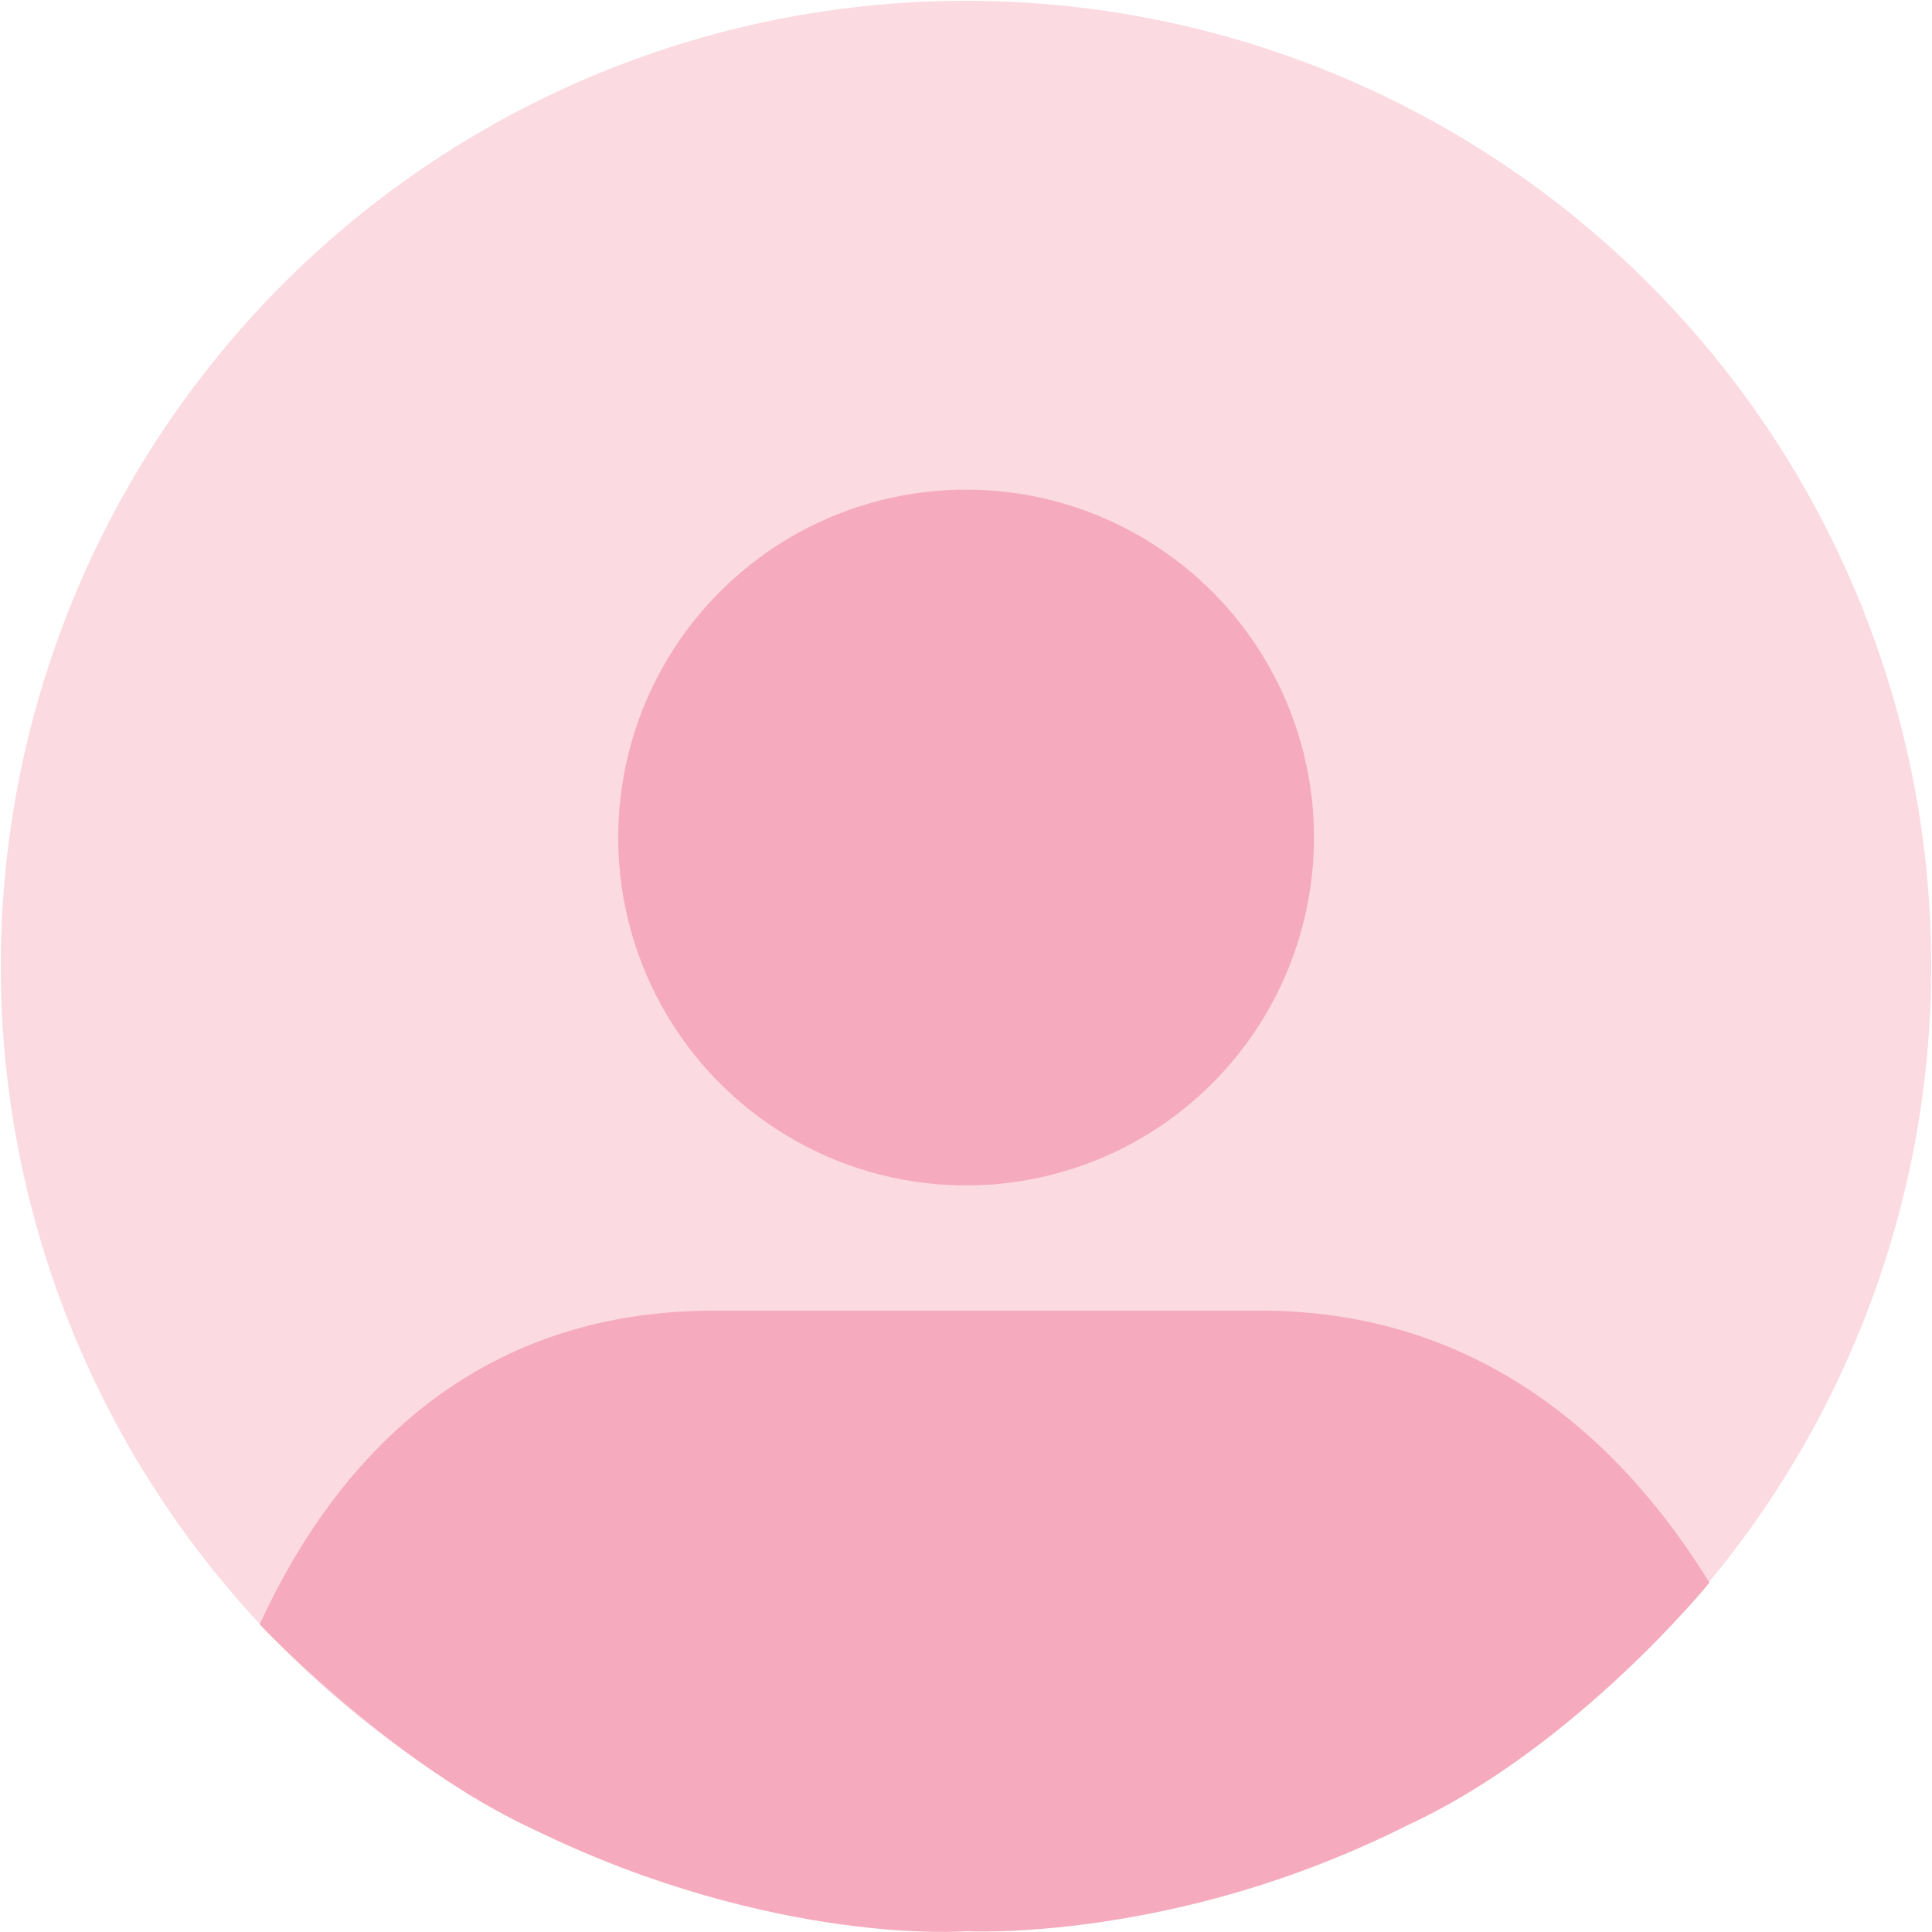
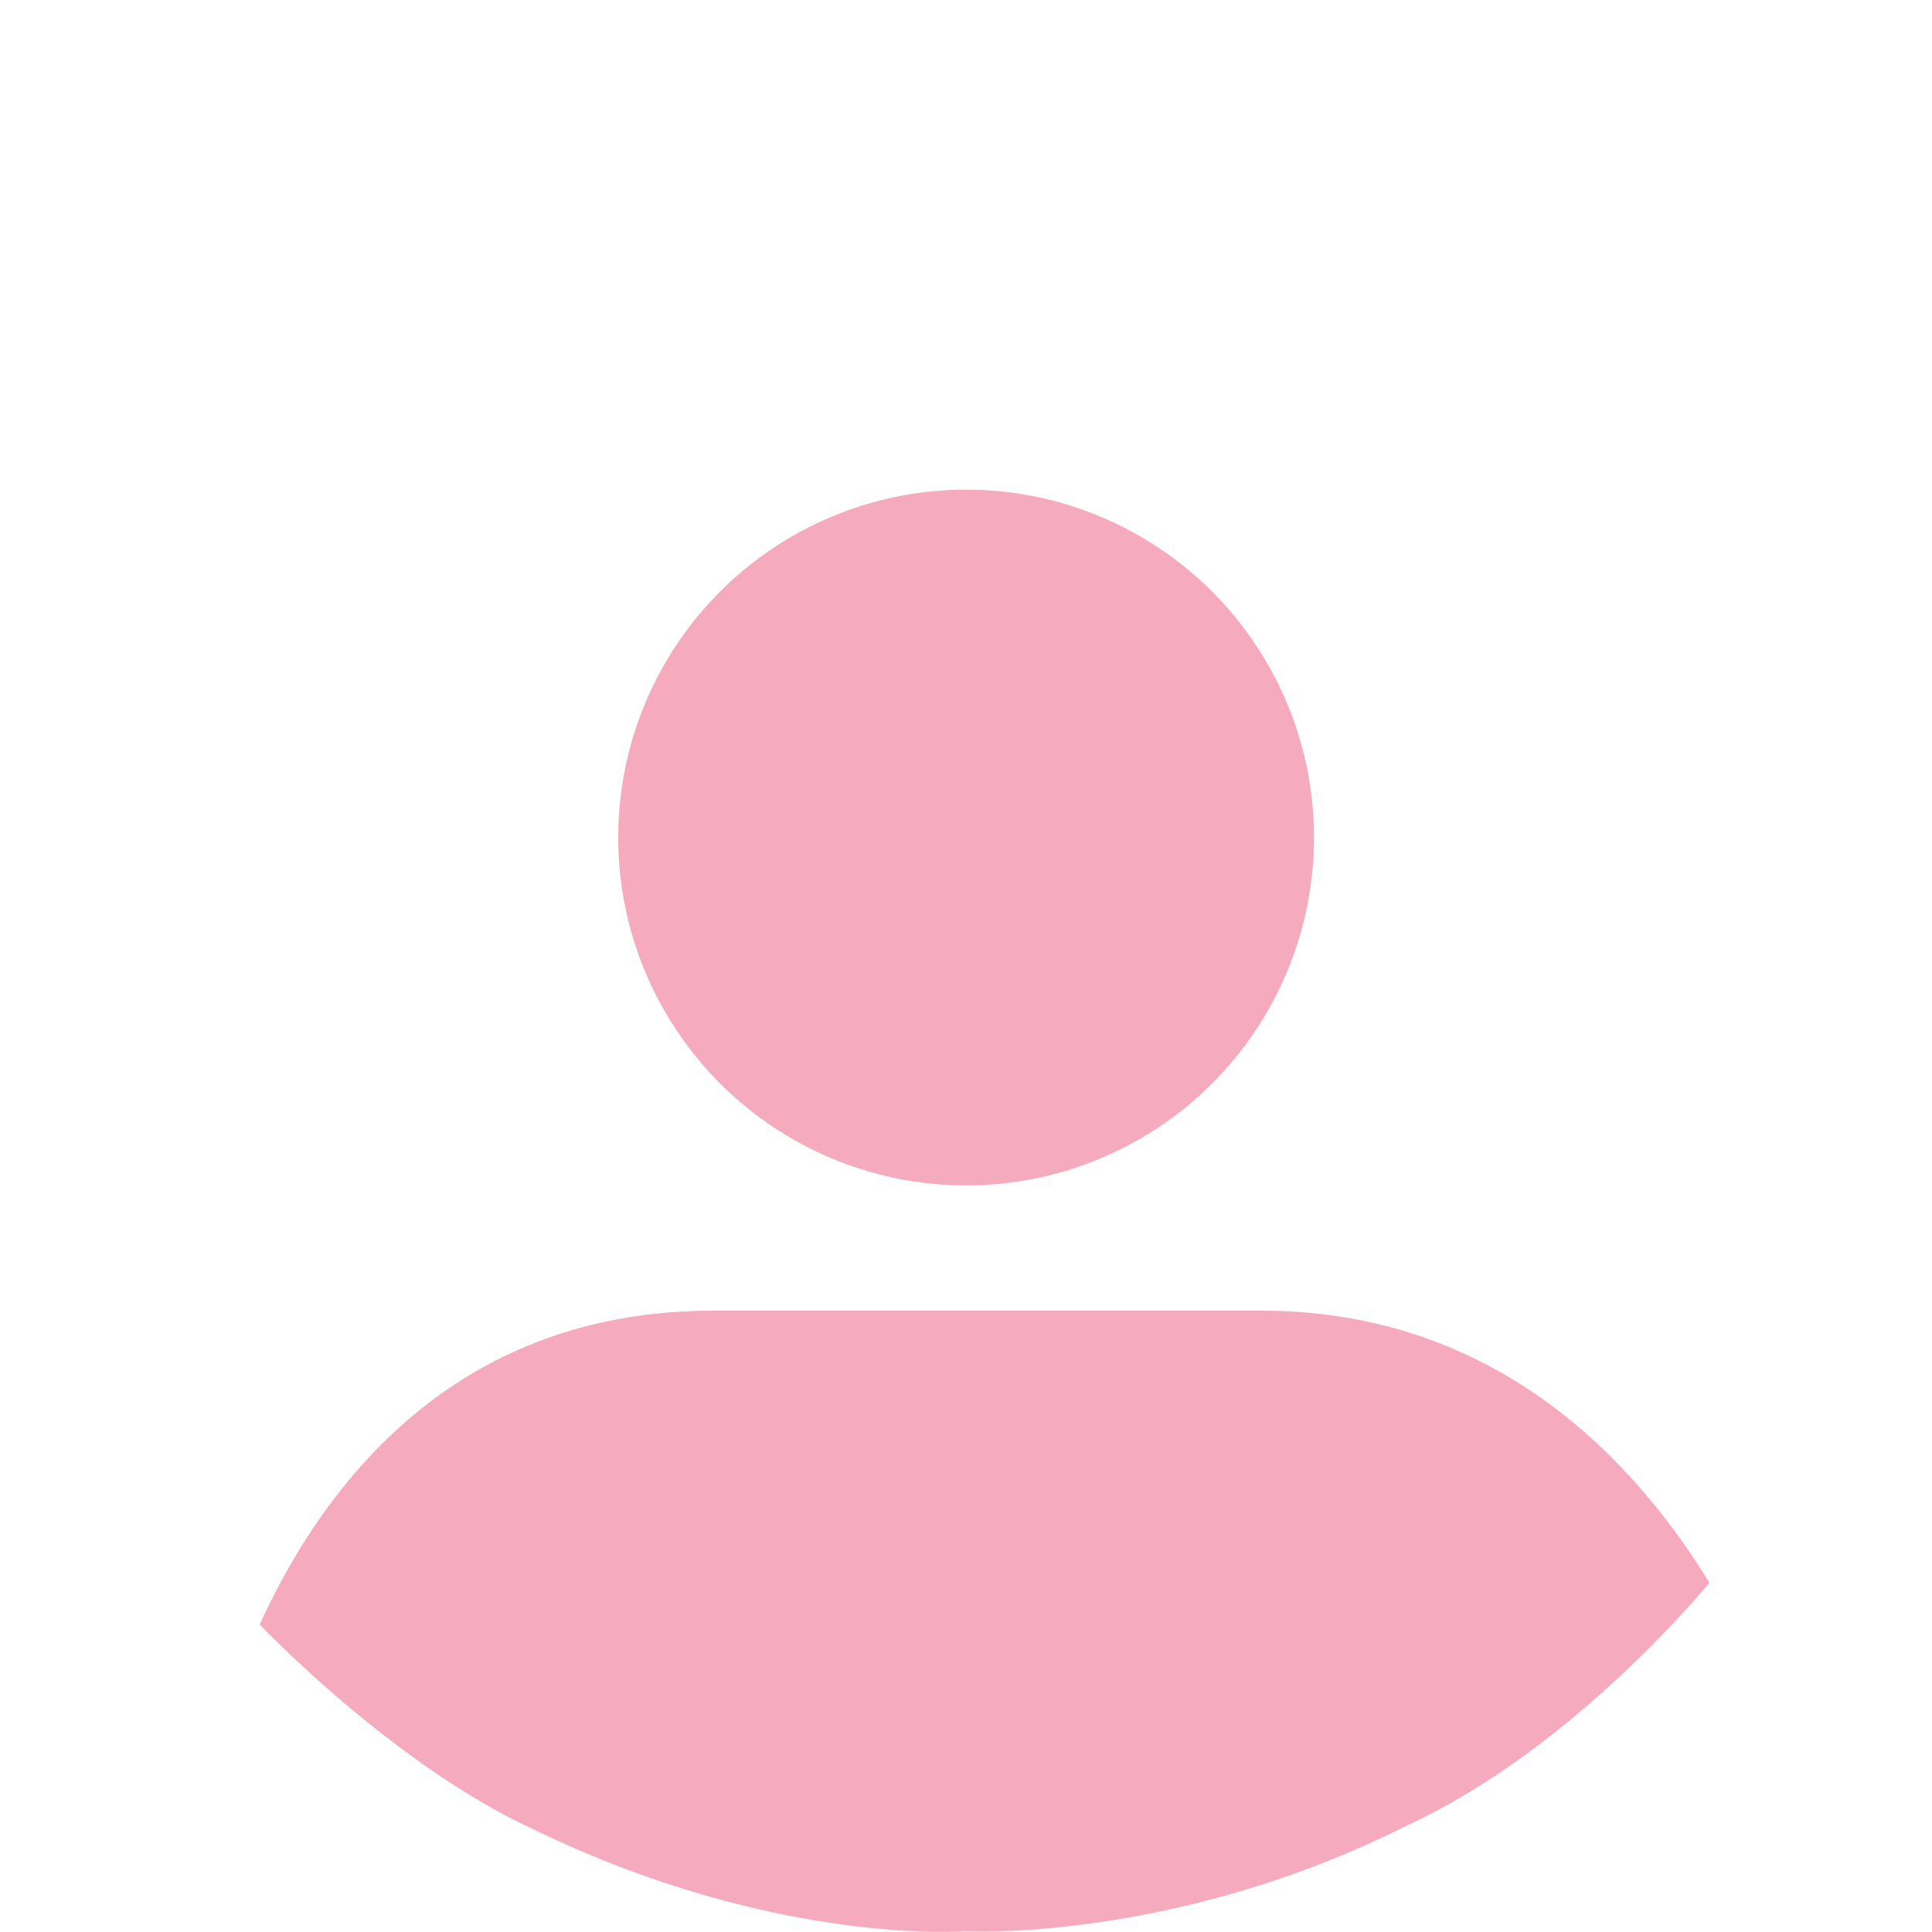
<svg xmlns="http://www.w3.org/2000/svg" version="1.1" id="Layer_1" x="0px" y="0px" viewBox="0 0 250 250" style="enable-background:new 0 0 250 250;" xml:space="preserve">
  <style type="text/css">
	.st0{fill:#FBDAE1;}
	.st1{fill:#F5ABBD;}
</style>
-   <circle class="st0" cx="125" cy="125" r="124.9" />
  <ellipse transform="matrix(8.248051e-02 -0.997 0.997 8.248051e-02 6.629 224.061)" class="st1" cx="125" cy="108.4" rx="45" ry="45" />
  <path class="st1" d="M33.6,210.2c10-21.8,28.1-40.6,58.7-40.6h70.9c28,0,46.5,16.5,58,35.2c0,0-17.3,21.3-38.9,31.3  C152,251.4,125,249.9,125,249.9s-24.6,2-55.8-13.1C50.7,228.3,33.6,210.2,33.6,210.2z" />
</svg>